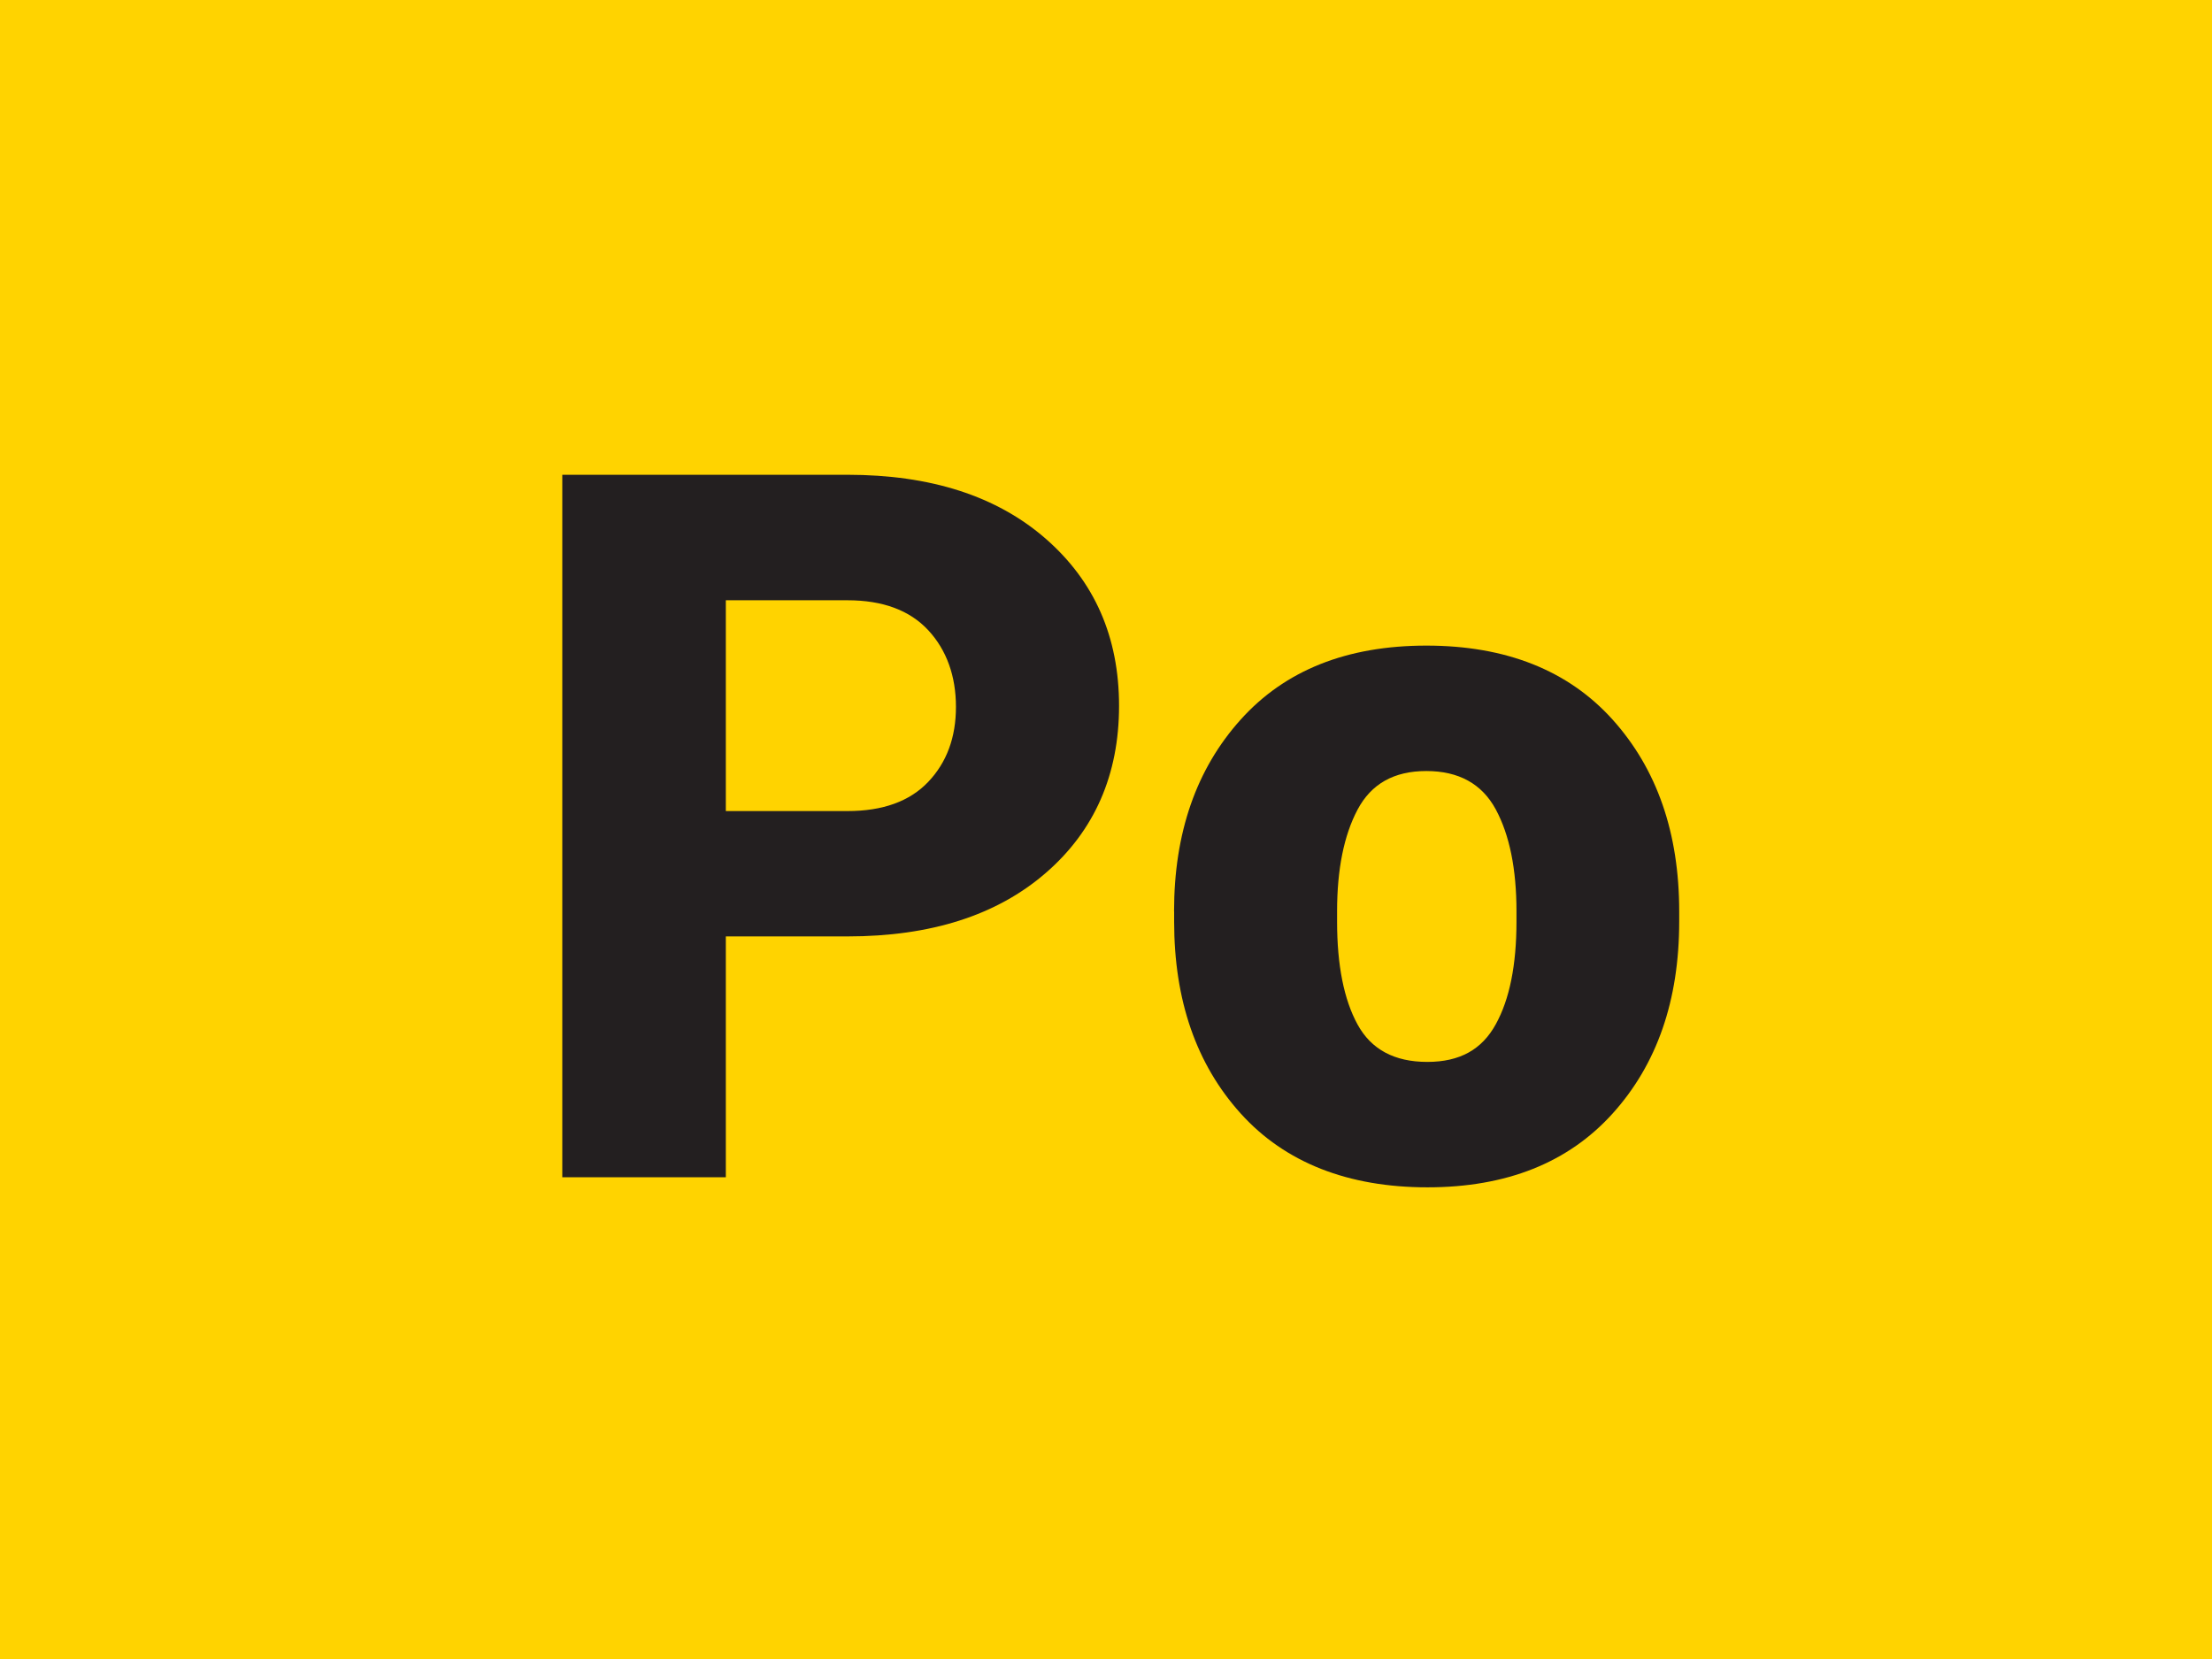
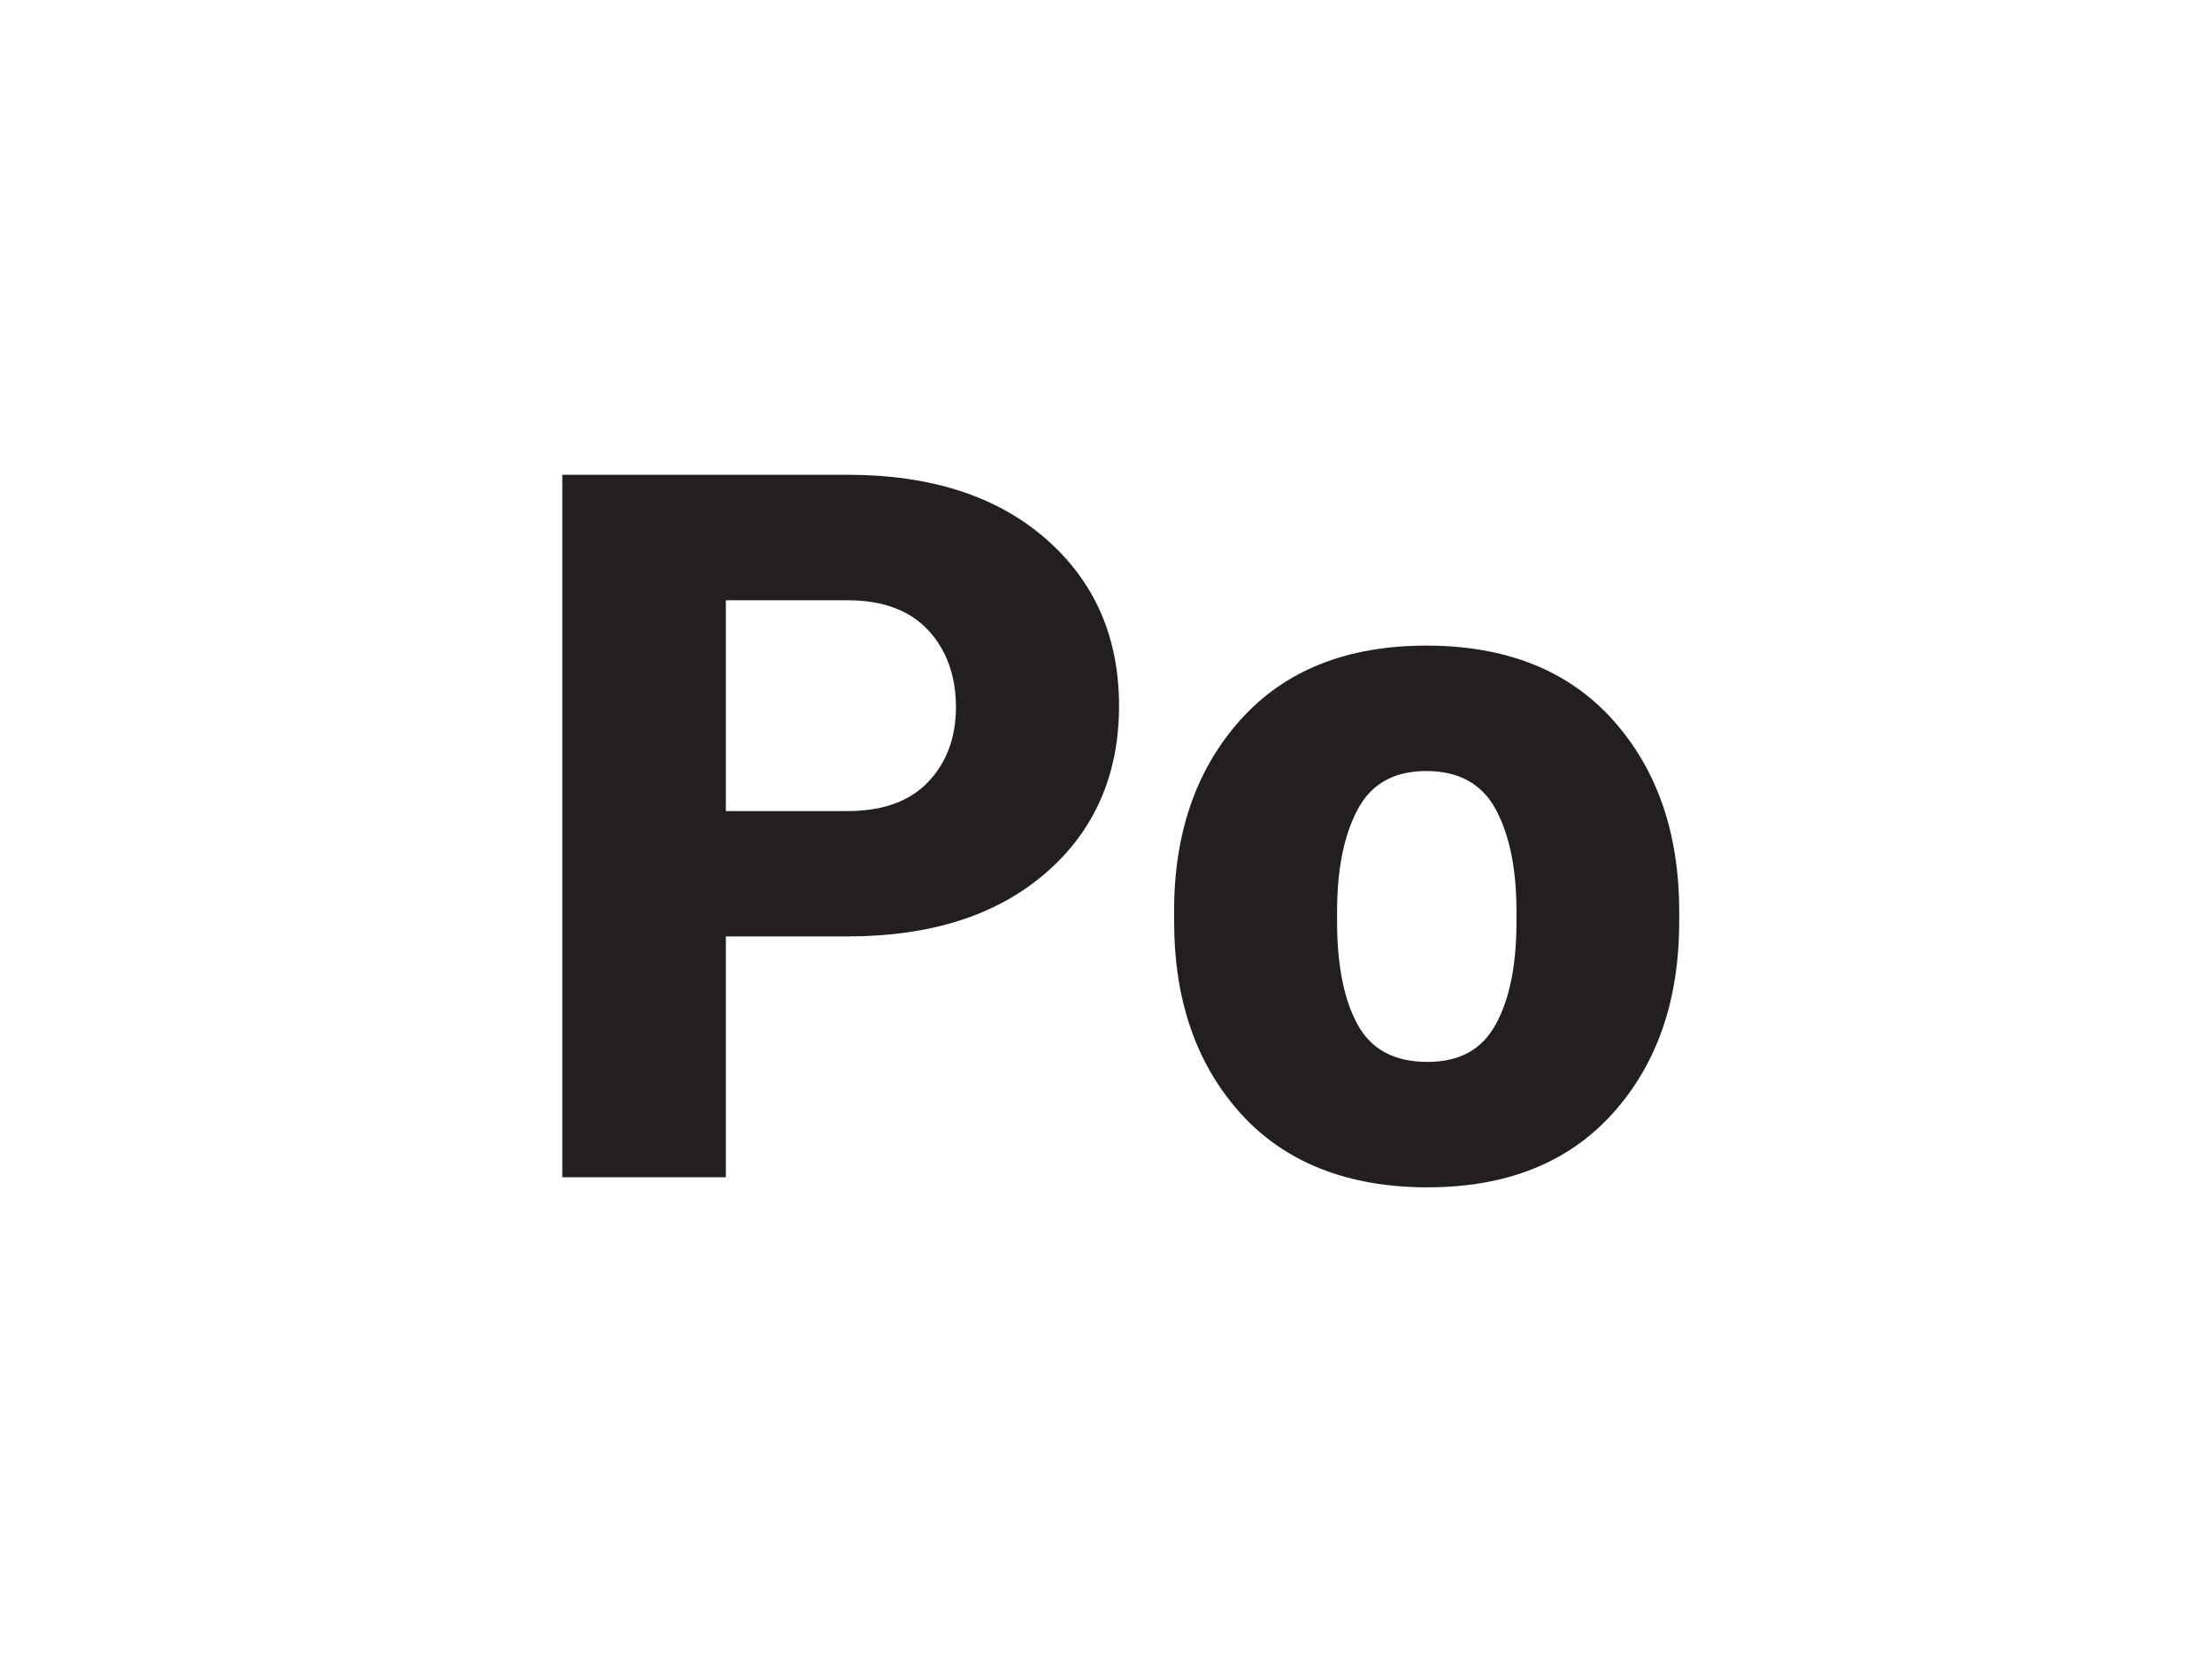
<svg xmlns="http://www.w3.org/2000/svg" viewBox="0 0 300 225">
  <defs>
    <style>.f{filter:url(#d);}.g{fill:#ffd300;}.g,.h{stroke-width:0px;}.h{fill:#231f20;}</style>
    <filter id="d" filterUnits="userSpaceOnUse">
      <feOffset dx="0" dy="8" />
      <feGaussianBlur result="e" stdDeviation="5" />
      <feFlood flood-color="#253036" flood-opacity=".6" />
      <feComposite in2="e" operator="in" />
      <feComposite in="SourceGraphic" />
    </filter>
  </defs>
  <g id="a">
-     <rect id="b" class="g" x="0" width="300" height="225" />
-   </g>
+     </g>
  <g id="c">
    <g class="f">
      <path class="h" d="M98.44,119.01v32.65h-22.18V56.39h38.67c11.3,0,20.26,2.89,26.89,8.67,6.63,5.78,9.95,13.34,9.95,22.67s-3.32,16.94-9.95,22.67c-6.63,5.74-15.59,8.6-26.89,8.6h-16.49ZM98.44,102h16.49c4.8,0,8.45-1.32,10.96-3.96,2.51-2.64,3.76-6.03,3.76-10.17s-1.25-7.7-3.76-10.4c-2.51-2.7-6.16-4.06-10.96-4.06h-16.49v28.59Z" />
      <path class="h" d="M159.23,115.61c0-10.64,3.01-19.31,9.03-26.01,6.02-6.7,14.42-10.04,25.19-10.04s19.24,3.35,25.26,10.04c6.02,6.7,9.03,15.37,9.03,26.01v1.37c0,10.69-3.01,19.37-9.03,26.04s-14.39,10.01-25.12,10.01-19.3-3.34-25.32-10.01-9.03-15.35-9.03-26.04v-1.37ZM181.34,116.98c0,5.93.93,10.59,2.78,13.97,1.85,3.38,5,5.07,9.45,5.07s7.42-1.7,9.29-5.1c1.88-3.4,2.81-8.05,2.81-13.94v-1.37c0-5.76-.94-10.37-2.81-13.84-1.88-3.47-5.02-5.2-9.42-5.2s-7.47,1.75-9.32,5.23c-1.85,3.49-2.78,8.09-2.78,13.81v1.37Z" />
    </g>
  </g>
</svg>